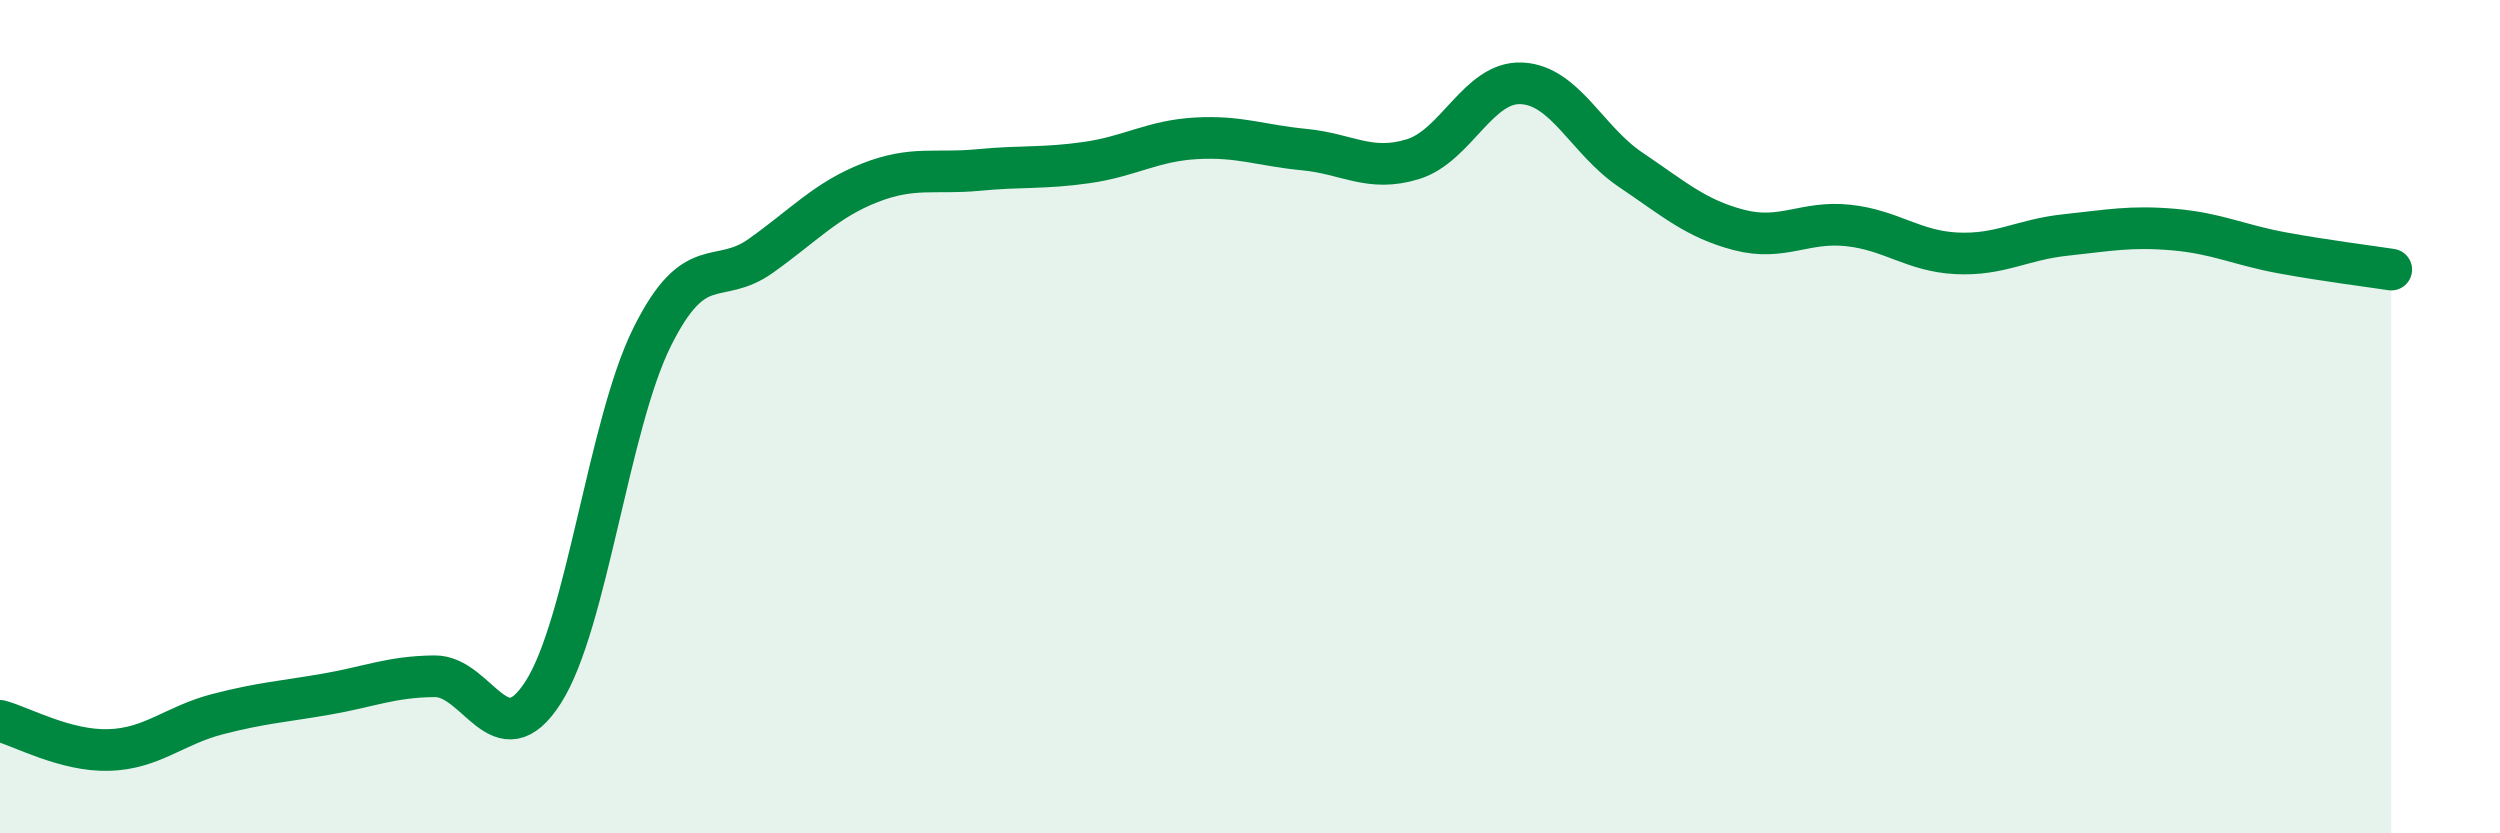
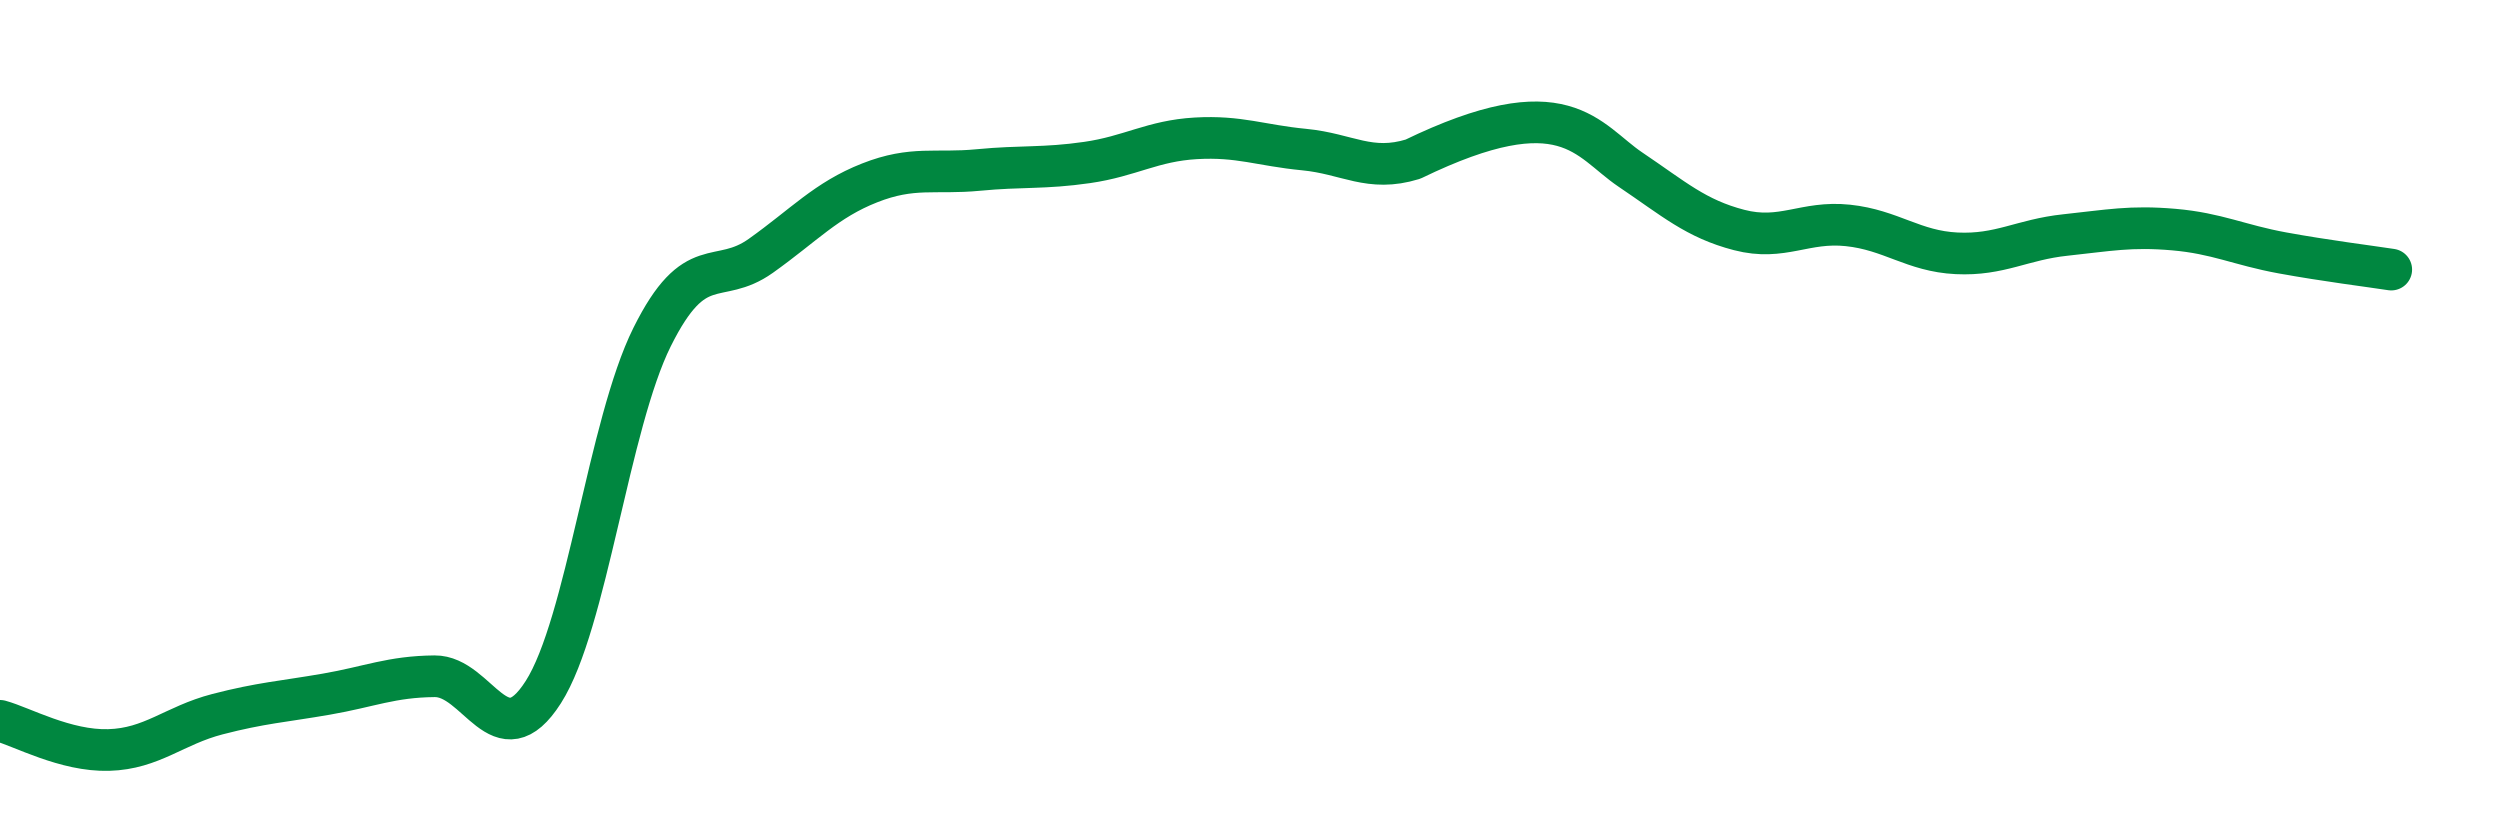
<svg xmlns="http://www.w3.org/2000/svg" width="60" height="20" viewBox="0 0 60 20">
-   <path d="M 0,17.3 C 0.52,17.44 1.57,18.03 2.61,18 C 3.65,17.97 4.18,17.41 5.22,17.14 C 6.26,16.87 6.79,16.84 7.83,16.66 C 8.87,16.48 9.39,16.24 10.43,16.23 C 11.47,16.22 12,18.24 13.04,16.61 C 14.08,14.98 14.61,10.18 15.65,8.09 C 16.69,6 17.22,6.88 18.26,6.14 C 19.3,5.4 19.83,4.8 20.87,4.39 C 21.91,3.98 22.44,4.18 23.48,4.08 C 24.52,3.98 25.05,4.05 26.09,3.9 C 27.13,3.75 27.66,3.38 28.7,3.32 C 29.74,3.26 30.26,3.49 31.3,3.59 C 32.34,3.69 32.87,4.14 33.91,3.82 C 34.95,3.5 35.48,1.95 36.52,2 C 37.56,2.05 38.09,3.37 39.13,4.07 C 40.17,4.77 40.7,5.25 41.74,5.52 C 42.78,5.79 43.31,5.3 44.35,5.41 C 45.39,5.52 45.92,6.03 46.96,6.08 C 48,6.13 48.53,5.75 49.57,5.64 C 50.61,5.53 51.13,5.42 52.17,5.51 C 53.21,5.6 53.74,5.88 54.78,6.07 C 55.82,6.26 56.87,6.39 57.39,6.47L57.39 20L0 20Z" fill="#008740" opacity="0.1" stroke-linecap="round" stroke-linejoin="round" />
-   <path d="M 0,17.3 C 0.52,17.44 1.57,18.03 2.61,18 C 3.65,17.97 4.18,17.41 5.22,17.14 C 6.26,16.87 6.79,16.84 7.83,16.66 C 8.87,16.48 9.39,16.24 10.43,16.23 C 11.47,16.22 12,18.24 13.04,16.61 C 14.08,14.98 14.61,10.18 15.65,8.09 C 16.69,6 17.22,6.88 18.26,6.14 C 19.3,5.4 19.83,4.8 20.87,4.39 C 21.91,3.98 22.44,4.18 23.48,4.08 C 24.52,3.98 25.05,4.05 26.09,3.9 C 27.13,3.75 27.66,3.38 28.7,3.32 C 29.74,3.26 30.26,3.49 31.3,3.59 C 32.34,3.69 32.87,4.14 33.91,3.82 C 34.95,3.5 35.48,1.95 36.52,2 C 37.56,2.05 38.09,3.37 39.13,4.07 C 40.17,4.77 40.7,5.25 41.74,5.52 C 42.78,5.79 43.31,5.3 44.35,5.41 C 45.39,5.52 45.92,6.03 46.96,6.08 C 48,6.13 48.53,5.75 49.57,5.64 C 50.61,5.53 51.13,5.42 52.17,5.51 C 53.21,5.6 53.74,5.88 54.78,6.07 C 55.82,6.26 56.87,6.39 57.39,6.47" stroke="#008740" stroke-width="1" fill="none" stroke-linecap="round" stroke-linejoin="round" />
+   <path d="M 0,17.3 C 0.52,17.44 1.57,18.03 2.61,18 C 3.65,17.97 4.18,17.41 5.22,17.14 C 6.26,16.87 6.79,16.84 7.83,16.66 C 8.87,16.48 9.39,16.24 10.43,16.23 C 11.47,16.22 12,18.24 13.04,16.61 C 14.08,14.98 14.61,10.18 15.65,8.09 C 16.69,6 17.22,6.88 18.26,6.14 C 19.3,5.4 19.83,4.8 20.87,4.39 C 21.91,3.98 22.44,4.18 23.48,4.08 C 24.52,3.98 25.05,4.05 26.09,3.9 C 27.13,3.75 27.66,3.38 28.7,3.32 C 29.74,3.26 30.26,3.49 31.3,3.59 C 32.34,3.69 32.87,4.14 33.91,3.82 C 37.56,2.05 38.09,3.37 39.13,4.07 C 40.17,4.77 40.7,5.25 41.74,5.52 C 42.78,5.79 43.31,5.3 44.35,5.41 C 45.39,5.52 45.92,6.03 46.96,6.08 C 48,6.13 48.53,5.75 49.57,5.64 C 50.61,5.53 51.13,5.42 52.17,5.51 C 53.21,5.6 53.74,5.88 54.78,6.07 C 55.82,6.26 56.87,6.39 57.39,6.47" stroke="#008740" stroke-width="1" fill="none" stroke-linecap="round" stroke-linejoin="round" />
</svg>